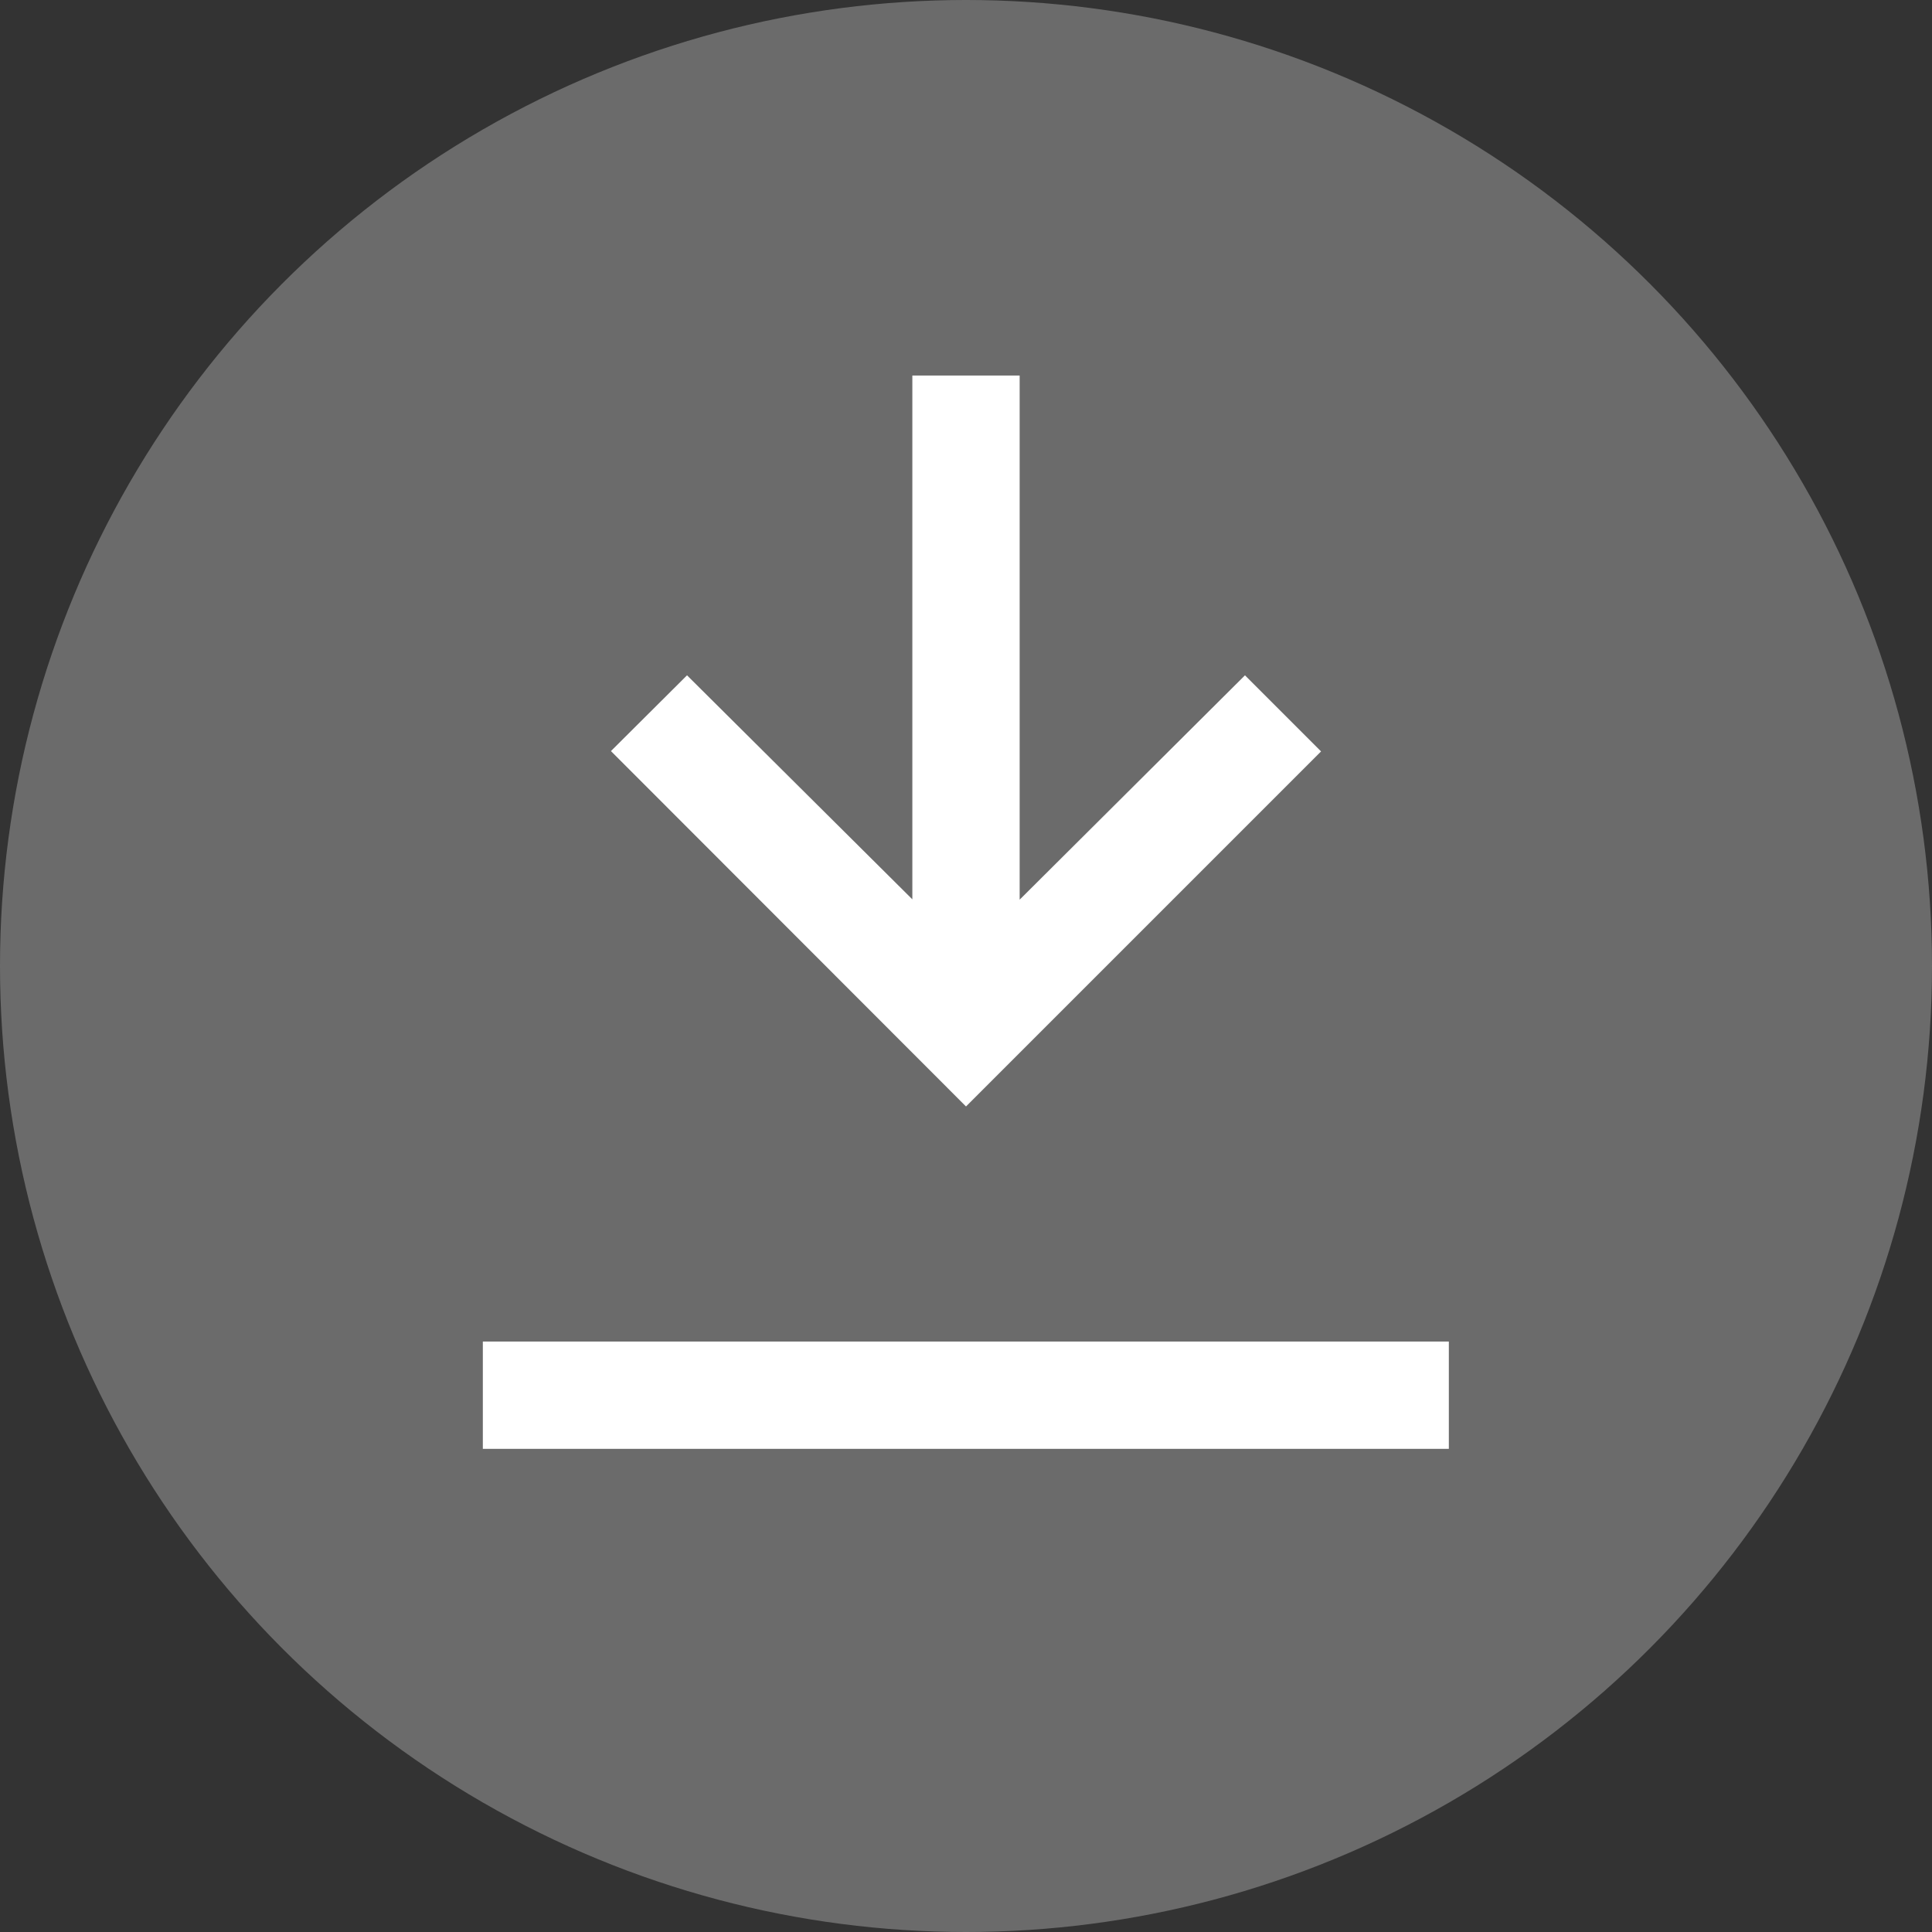
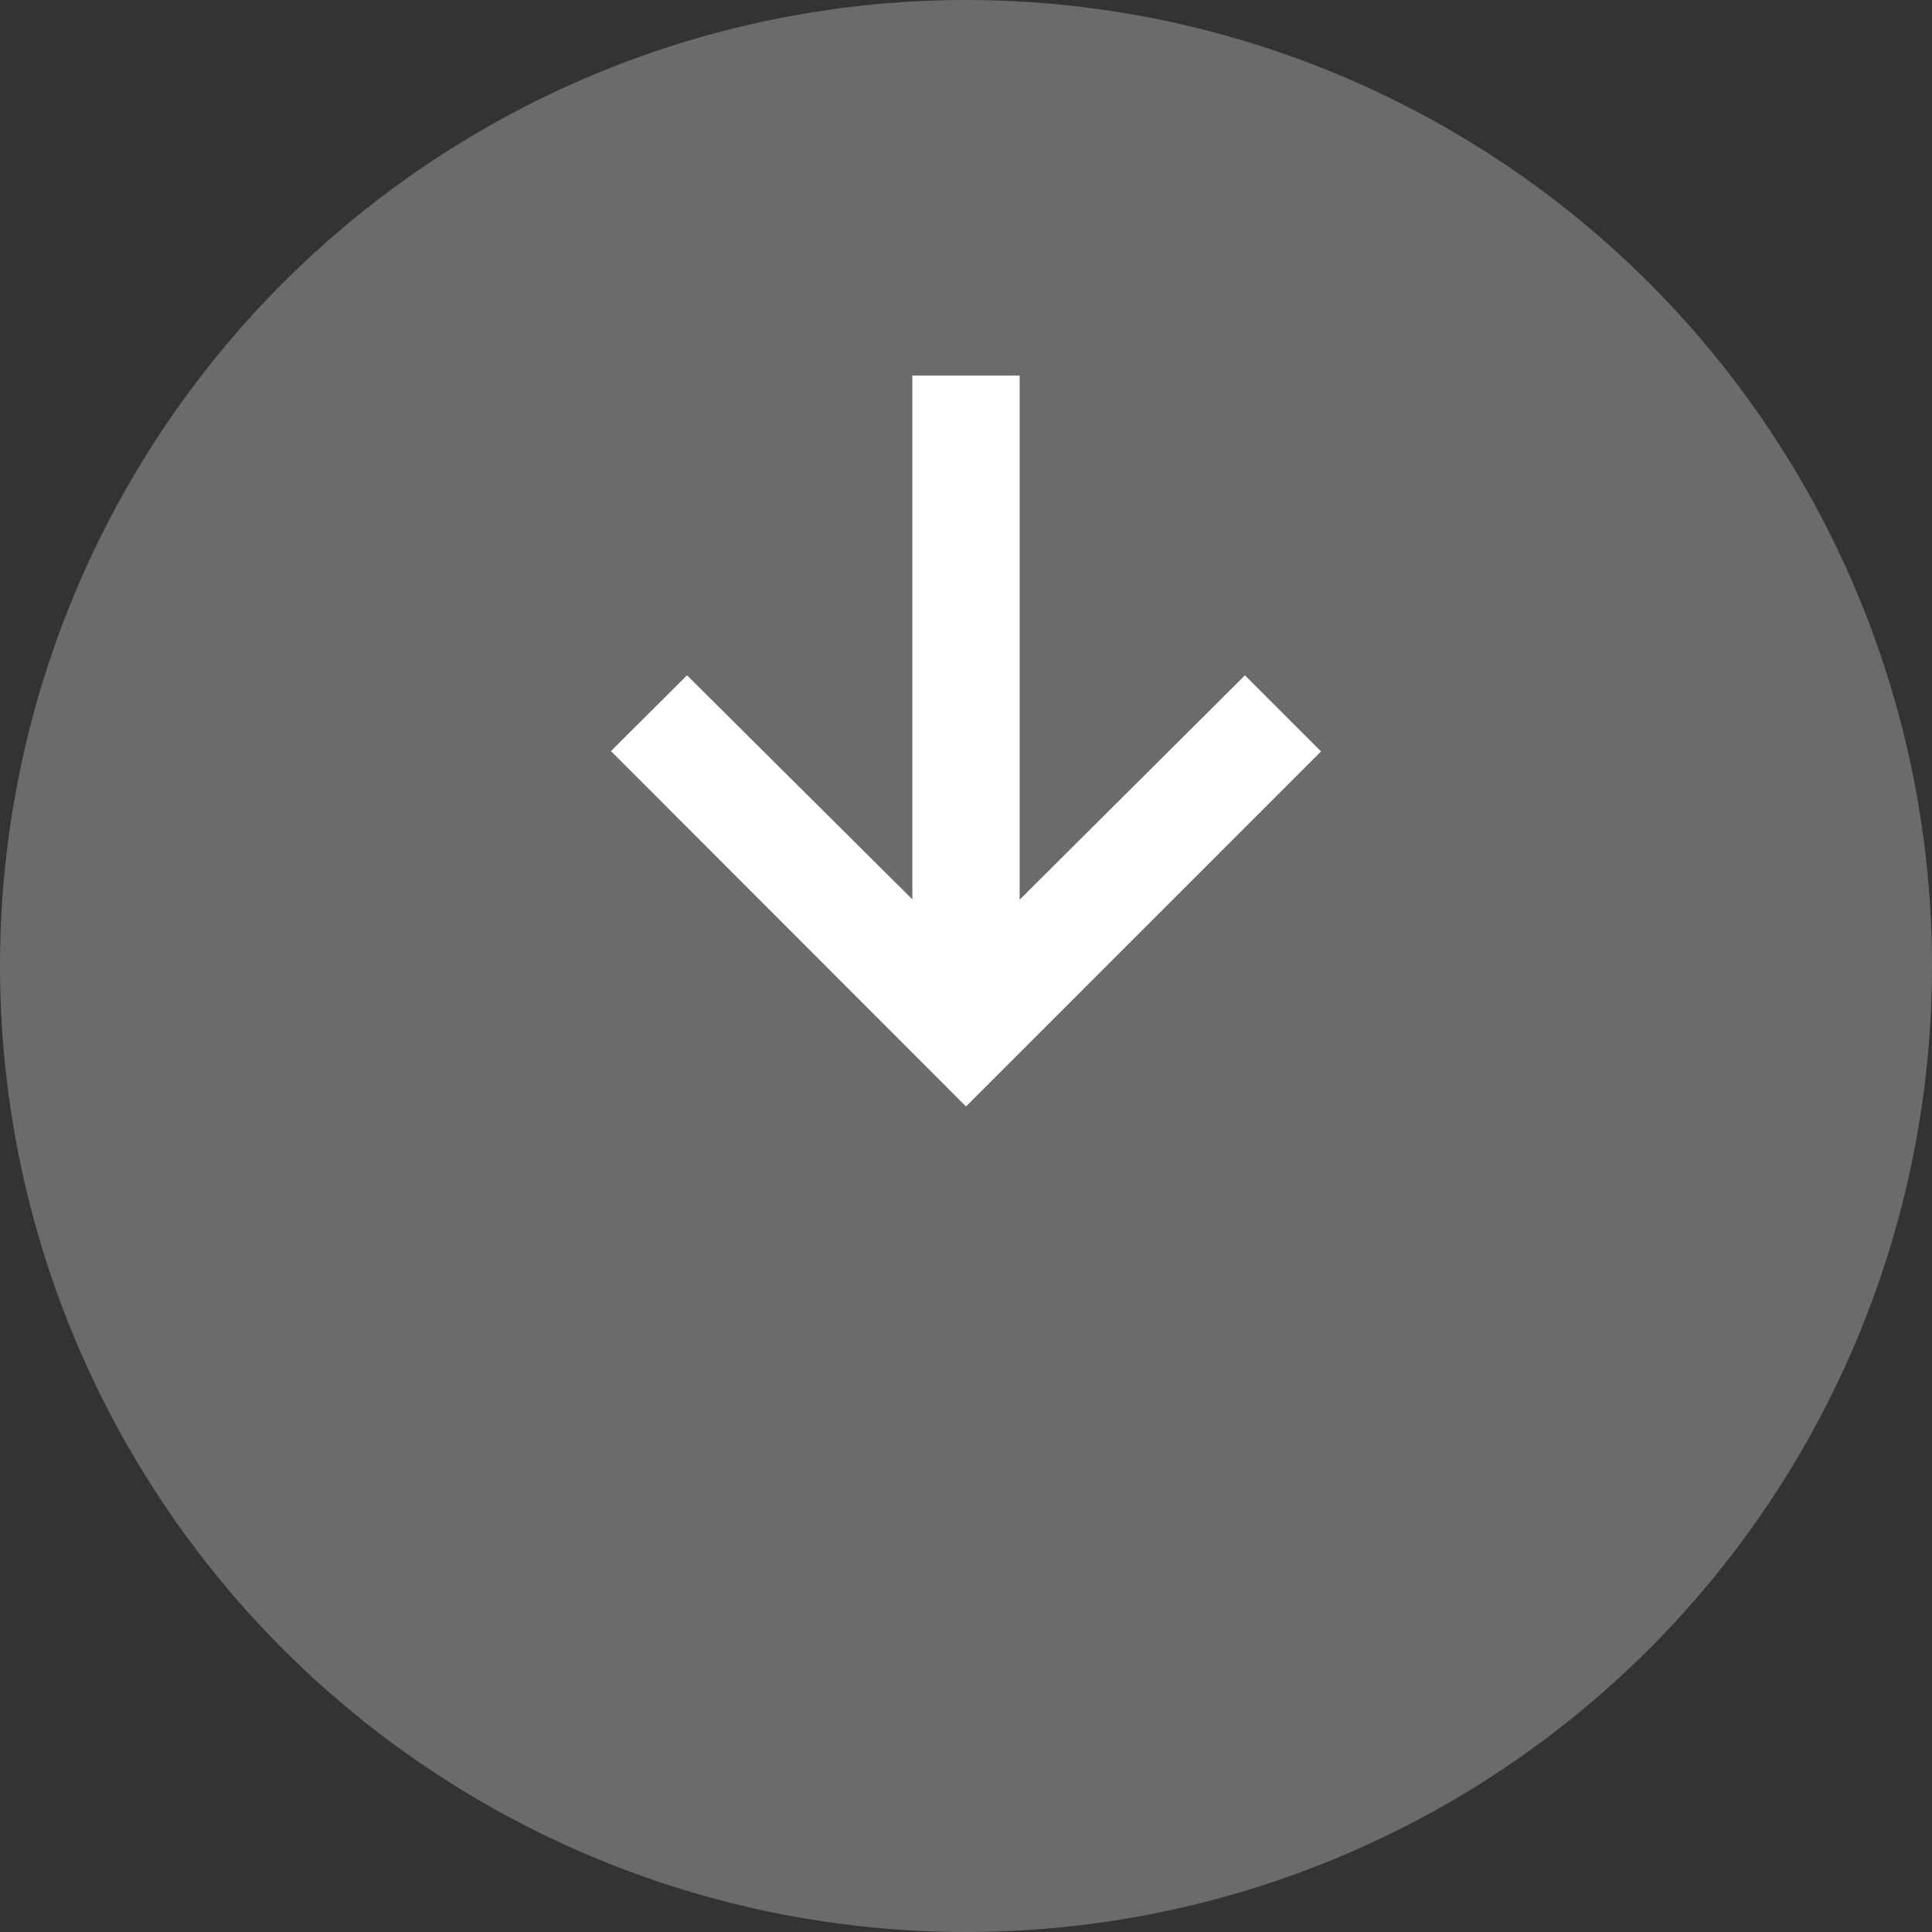
<svg xmlns="http://www.w3.org/2000/svg" id="a" viewBox="0 0 59.42 59.42">
  <rect x="0" y="0" width="59.42" height="59.42" fill="#333333" stroke="none" />
  <defs>
    <style>.b{fill:#fff;}.c{fill:#6b6b6b;}</style>
  </defs>
  <circle class="c" cx="29.71" cy="29.71" r="29.71" />
-   <rect class="b" x="14.85" y="41.26" width="29.71" height="3.3" />
  <polygon class="b" points="40.63 23.11 38.29 20.77 31.36 27.67 31.36 11.55 28.06 11.55 28.06 27.66 21.13 20.77 18.79 23.1 29.71 34.03 40.63 23.11" />
</svg>